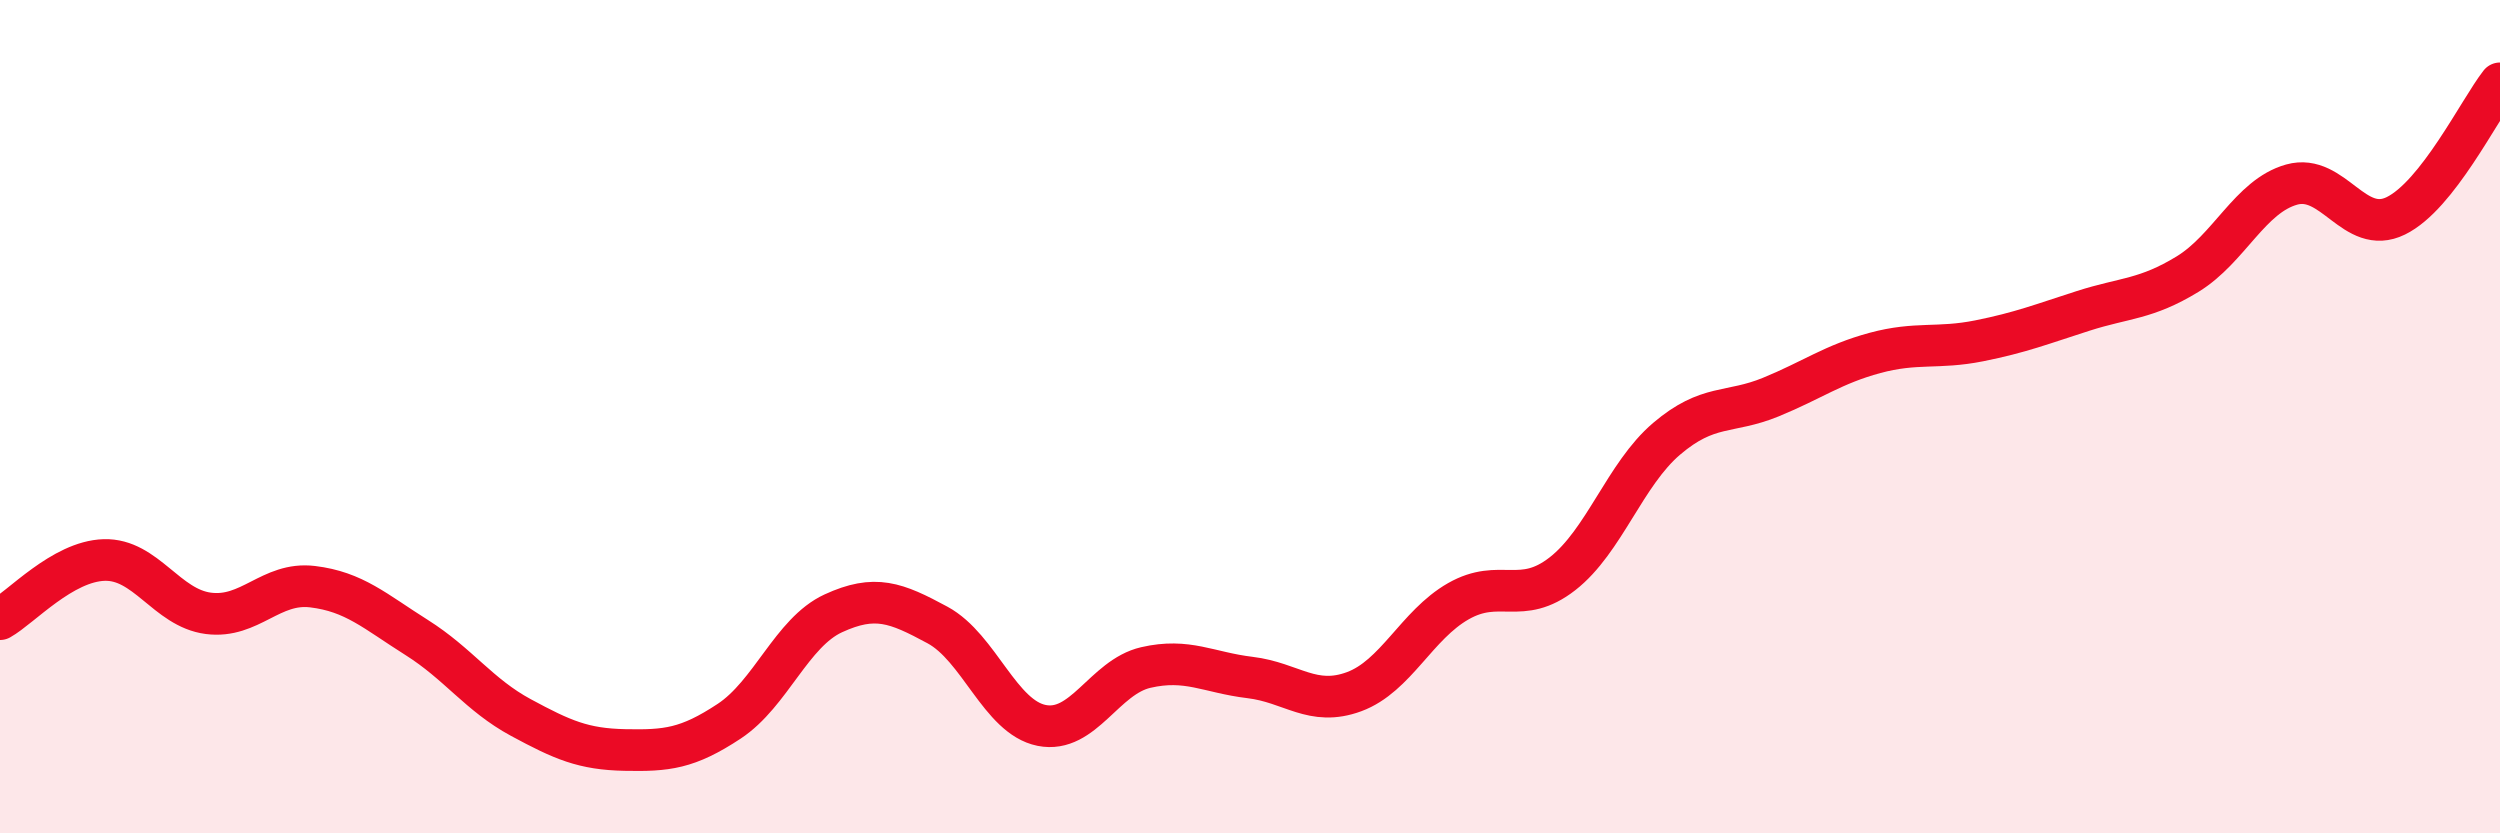
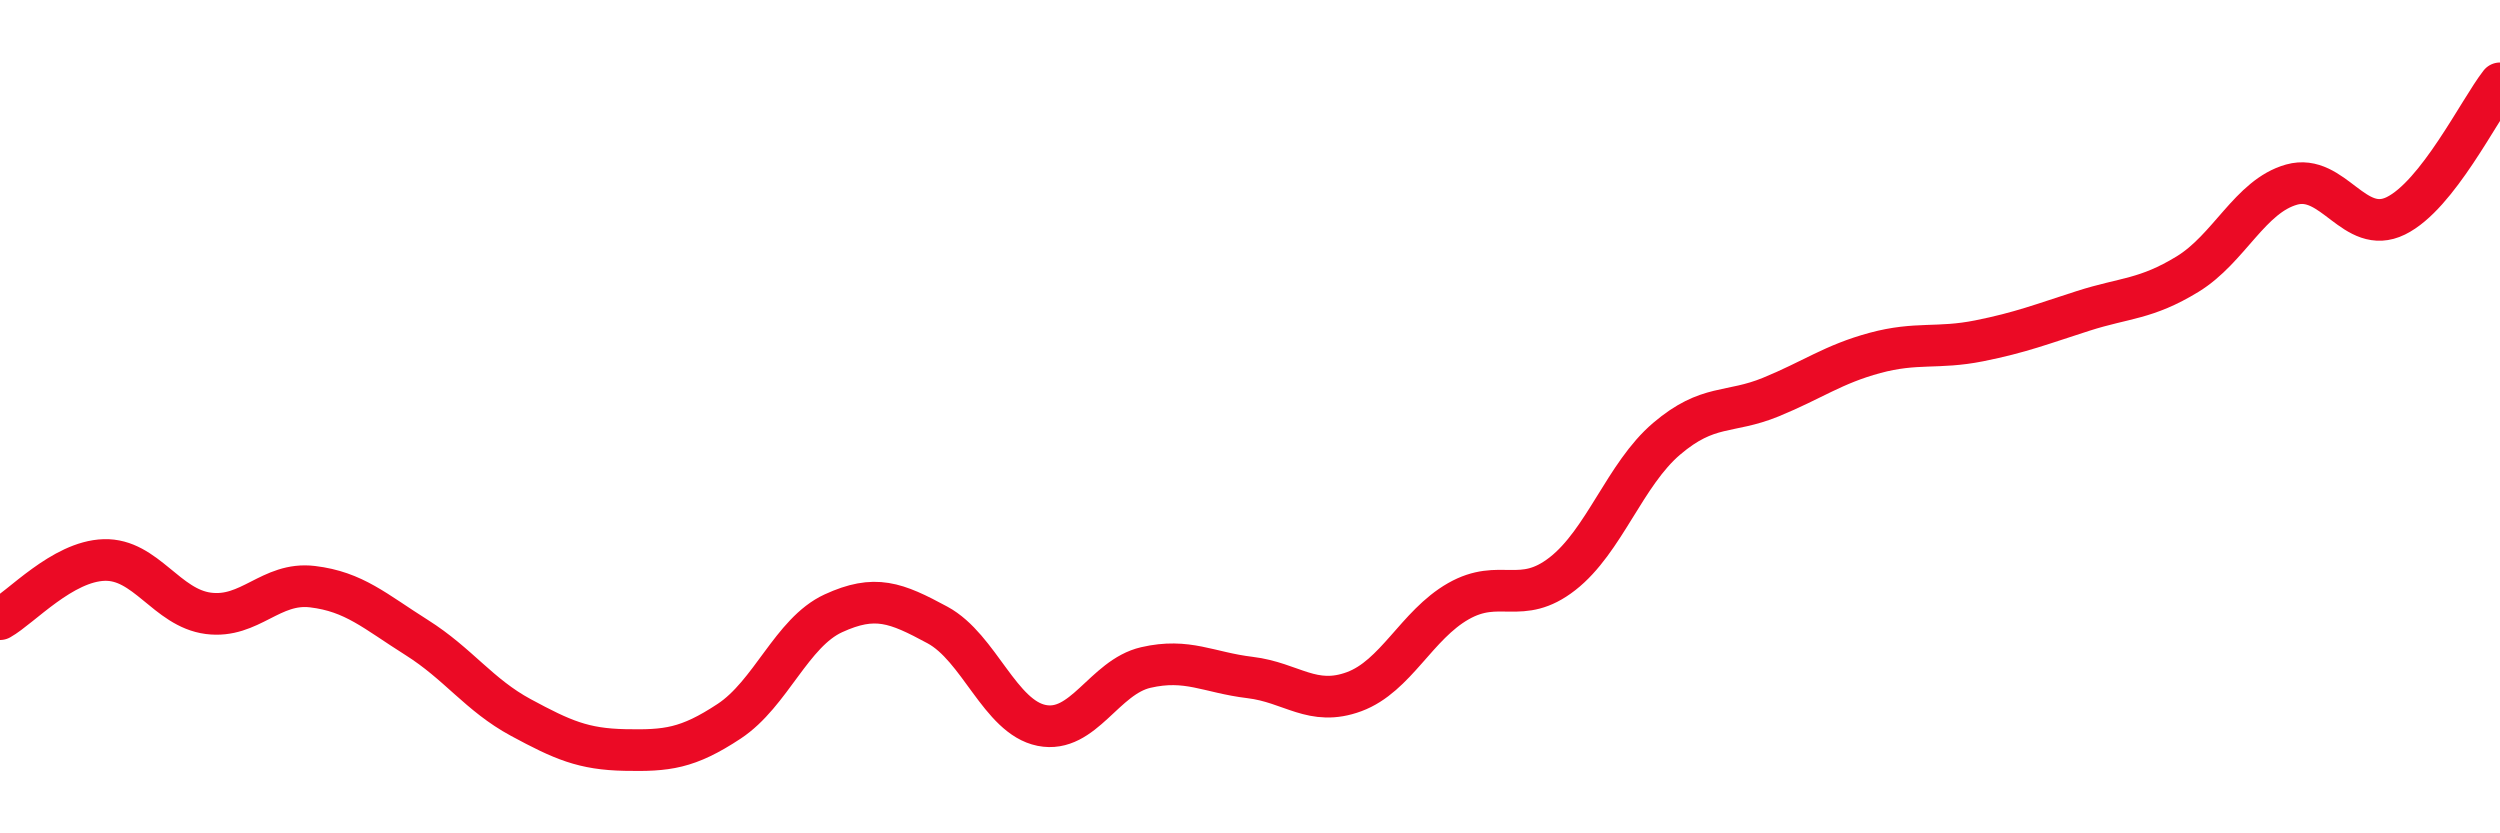
<svg xmlns="http://www.w3.org/2000/svg" width="60" height="20" viewBox="0 0 60 20">
-   <path d="M 0,14.86 C 0.5,14.58 1.5,13.47 2.5,13.44 C 3.5,13.41 4,14.59 5,14.72 C 6,14.85 6.5,13.96 7.5,14.08 C 8.5,14.2 9,14.67 10,15.3 C 11,15.93 11.5,16.68 12.5,17.22 C 13.5,17.76 14,17.98 15,18 C 16,18.02 16.5,17.97 17.5,17.31 C 18.5,16.65 19,15.18 20,14.72 C 21,14.26 21.5,14.46 22.5,15 C 23.5,15.54 24,17.21 25,17.41 C 26,17.61 26.5,16.25 27.5,16.02 C 28.5,15.79 29,16.14 30,16.26 C 31,16.38 31.5,16.97 32.5,16.6 C 33.5,16.23 34,15 35,14.43 C 36,13.86 36.5,14.55 37.5,13.77 C 38.5,12.99 39,11.38 40,10.53 C 41,9.68 41.5,9.94 42.5,9.53 C 43.5,9.12 44,8.74 45,8.47 C 46,8.2 46.5,8.38 47.5,8.18 C 48.5,7.98 49,7.78 50,7.46 C 51,7.14 51.5,7.19 52.5,6.58 C 53.5,5.97 54,4.71 55,4.43 C 56,4.15 56.5,5.67 57.5,5.18 C 58.5,4.69 59.5,2.64 60,2L60 20L0 20Z" fill="#EB0A25" opacity="0.1" stroke-linecap="round" stroke-linejoin="round" />
  <path d="M 0,14.86 C 0.5,14.58 1.5,13.47 2.5,13.44 C 3.5,13.41 4,14.59 5,14.72 C 6,14.85 6.5,13.96 7.5,14.08 C 8.5,14.2 9,14.67 10,15.3 C 11,15.93 11.5,16.68 12.5,17.22 C 13.5,17.76 14,17.98 15,18 C 16,18.02 16.5,17.97 17.5,17.31 C 18.5,16.65 19,15.18 20,14.72 C 21,14.26 21.5,14.46 22.5,15 C 23.5,15.54 24,17.21 25,17.41 C 26,17.61 26.5,16.25 27.5,16.02 C 28.5,15.79 29,16.14 30,16.26 C 31,16.38 31.5,16.97 32.5,16.6 C 33.5,16.23 34,15 35,14.43 C 36,13.86 36.5,14.55 37.5,13.77 C 38.5,12.99 39,11.38 40,10.53 C 41,9.68 41.5,9.94 42.5,9.53 C 43.5,9.12 44,8.74 45,8.47 C 46,8.2 46.5,8.38 47.5,8.18 C 48.5,7.98 49,7.78 50,7.46 C 51,7.14 51.5,7.19 52.5,6.58 C 53.5,5.97 54,4.71 55,4.43 C 56,4.15 56.5,5.67 57.5,5.18 C 58.5,4.69 59.5,2.64 60,2" stroke="#EB0A25" stroke-width="1" fill="none" stroke-linecap="round" stroke-linejoin="round" />
</svg>